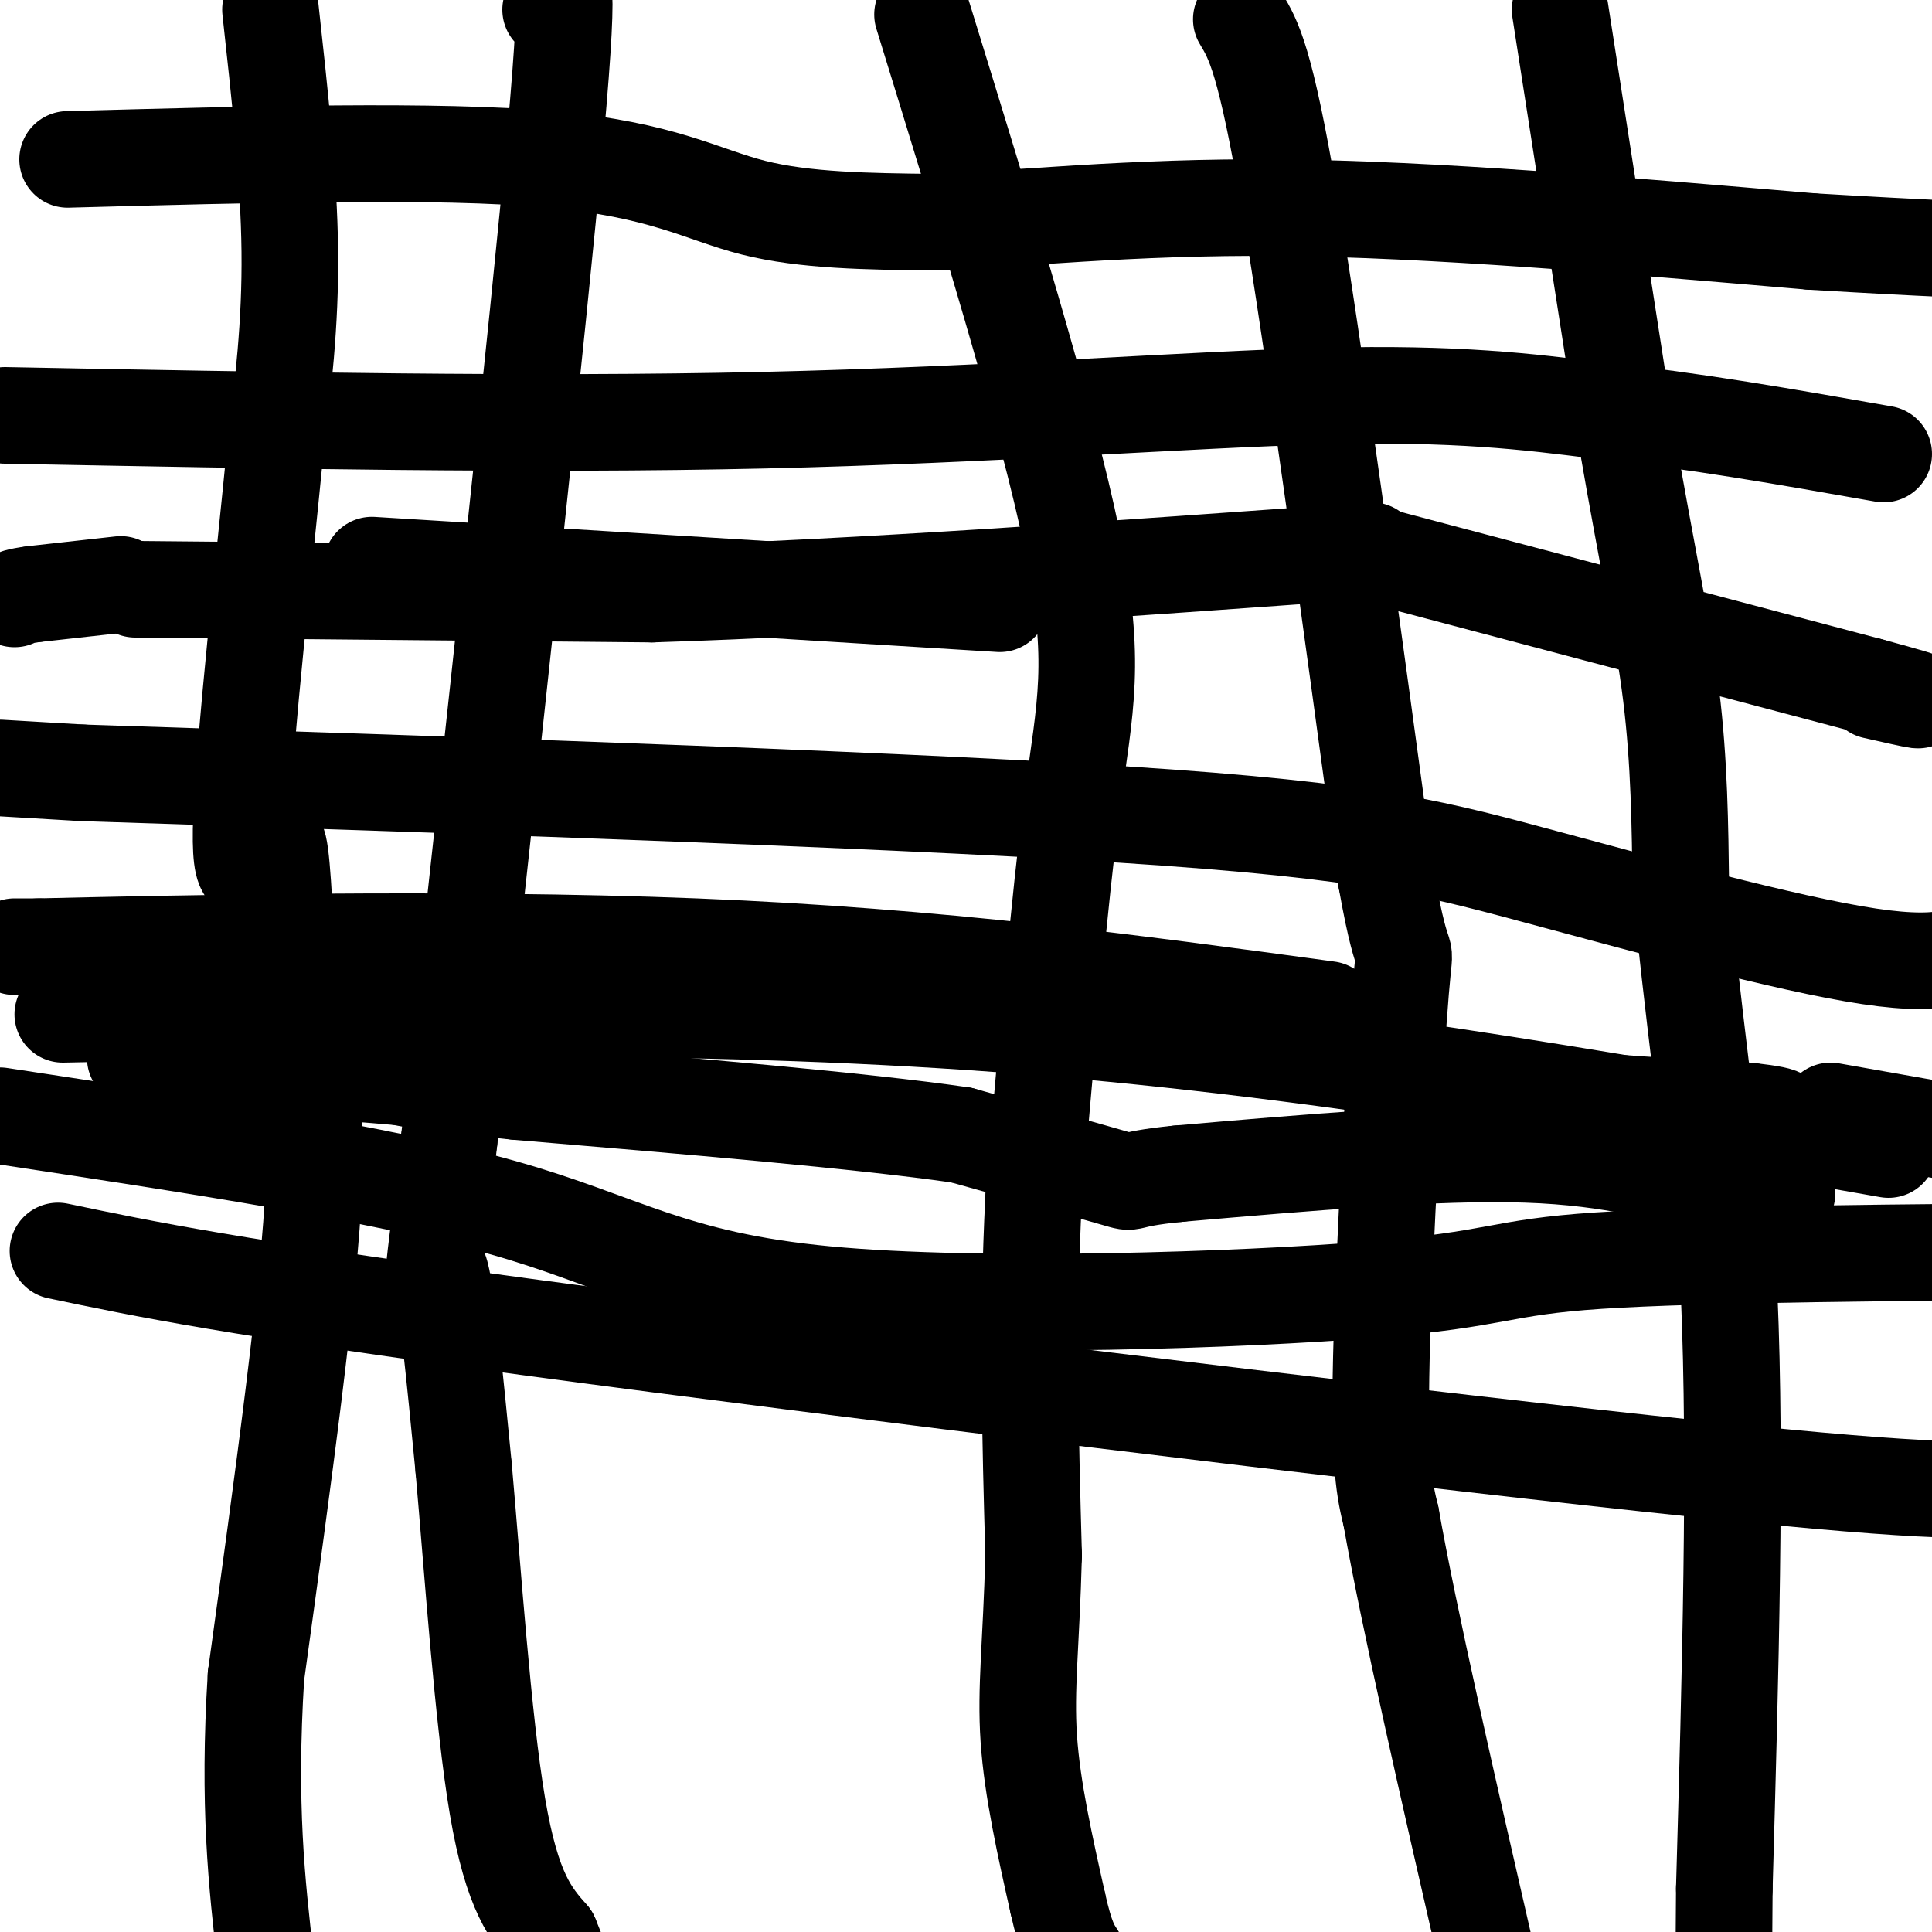
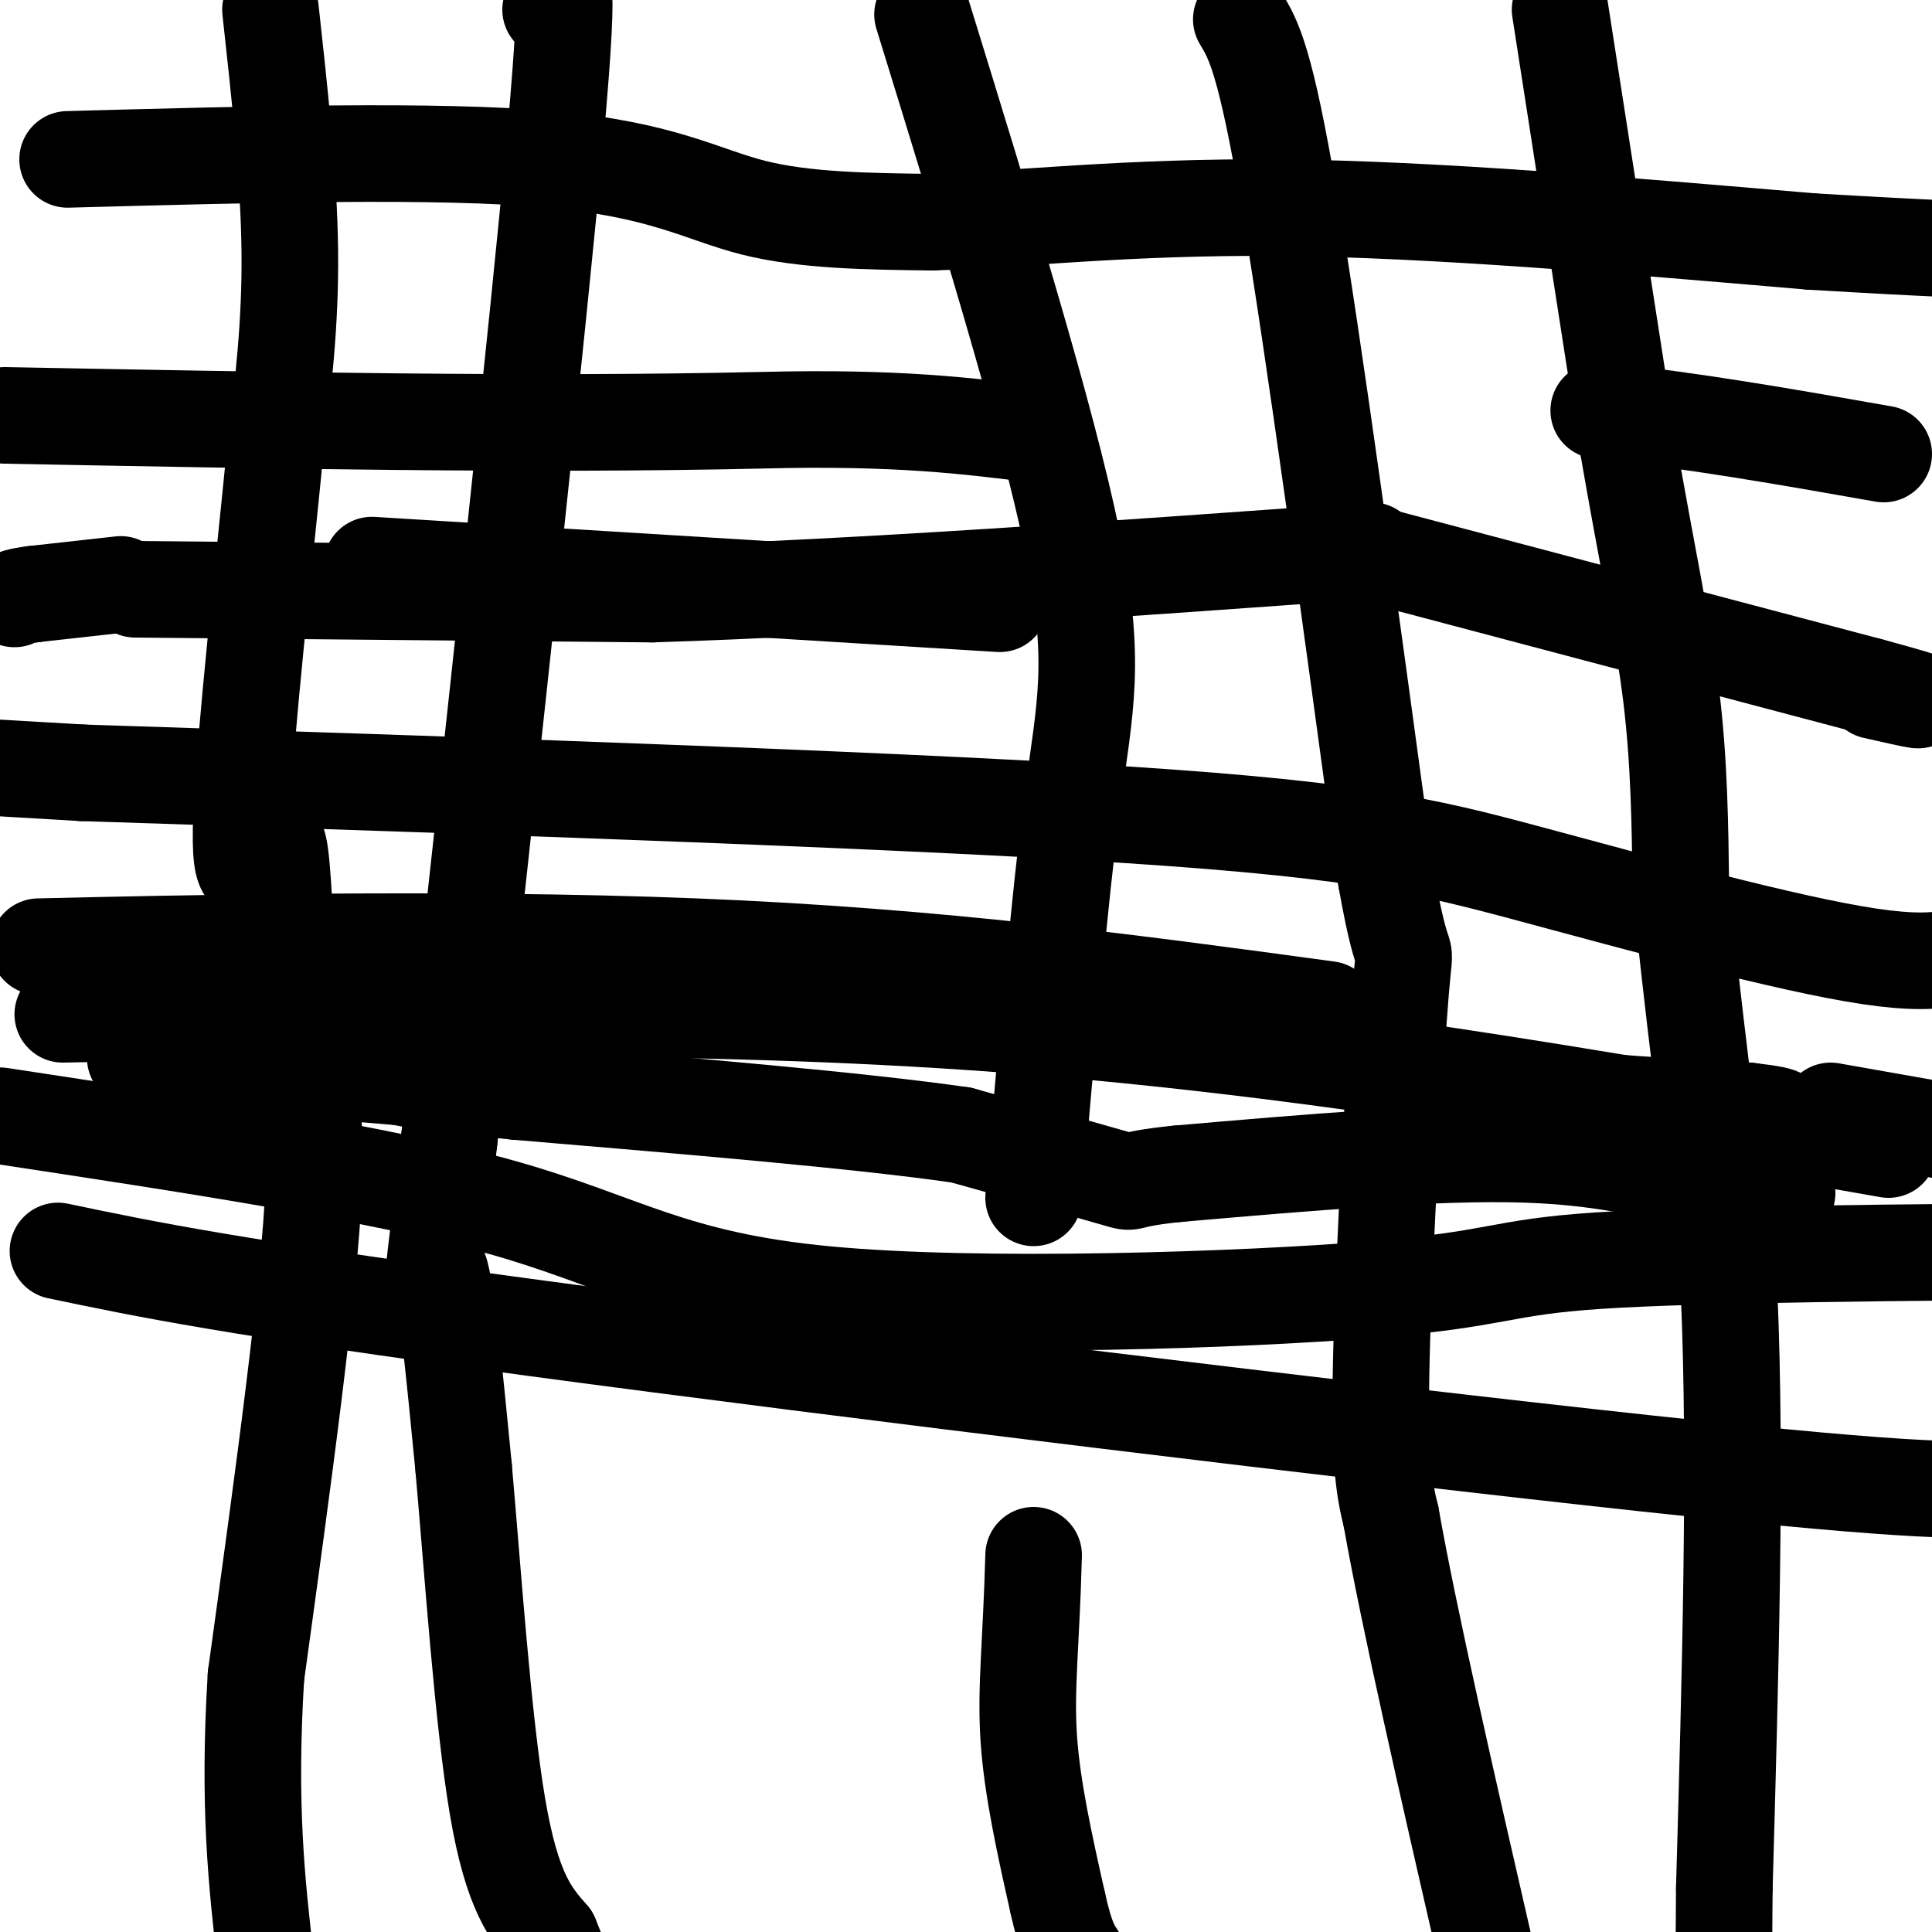
<svg xmlns="http://www.w3.org/2000/svg" viewBox="0 0 400 400" version="1.1">
  <g fill="none" stroke="#000000" stroke-width="20" stroke-linecap="round" stroke-linejoin="round">
    <path d="M114,2c2.250,-6.500 4.500,-13.000 1,26c-3.500,39.000 -12.750,123.500 -22,208" />
    <path d="M93,236c-4.089,36.533 -3.311,23.867 -2,27c1.311,3.133 3.156,22.067 5,41" />
    <path d="M96,304c1.844,20.733 3.956,52.067 7,70c3.044,17.933 7.022,22.467 11,27" />
    <path d="M114,401c1.833,4.500 0.917,2.250 0,0" />
    <path d="M257,4c2.500,4.167 5.000,8.333 10,38c5.000,29.667 12.500,84.833 20,140" />
    <path d="M287,182c4.036,22.738 4.125,9.583 3,23c-1.125,13.417 -3.464,53.405 -4,76c-0.536,22.595 0.732,27.798 2,33" />
    <path d="M288,314c3.667,20.833 11.833,56.417 20,92" />
    <path d="M191,3c12.911,41.844 25.822,83.689 31,109c5.178,25.311 2.622,34.089 0,54c-2.622,19.911 -5.311,50.956 -8,82" />
-     <path d="M214,248c-1.333,26.000 -0.667,50.000 0,74" />
    <path d="M214,322c-0.489,18.444 -1.711,27.556 -1,38c0.711,10.444 3.356,22.222 6,34" />
    <path d="M219,394c1.667,7.500 2.833,9.250 4,11" />
    <path d="M323,2c0.000,0.000 14.000,90.000 14,90" />
    <path d="M337,92c4.089,23.778 7.311,38.222 9,52c1.689,13.778 1.844,26.889 2,40" />
    <path d="M348,184c2.000,20.667 6.000,52.333 10,84" />
    <path d="M358,268c1.500,34.500 0.250,78.750 -1,123" />
    <path d="M357,391c-0.167,22.167 -0.083,16.083 0,10" />
    <path d="M56,2c1.917,17.417 3.833,34.833 4,50c0.167,15.167 -1.417,28.083 -3,41" />
    <path d="M57,93c-2.244,22.956 -6.356,59.844 -7,76c-0.644,16.156 2.178,11.578 5,7" />
    <path d="M55,176c1.356,-0.333 2.244,-4.667 3,1c0.756,5.667 1.378,21.333 2,37" />
    <path d="M60,214c1.956,8.111 5.844,9.889 5,31c-0.844,21.111 -6.422,61.556 -12,102" />
    <path d="M53,347c-1.667,26.833 0.167,42.917 2,59" />
    <path d="M14,33c38.378,-1.044 76.756,-2.089 100,0c23.244,2.089 31.356,7.311 42,10c10.644,2.689 23.822,2.844 37,3" />
    <path d="M193,46c16.867,-0.511 40.533,-3.289 72,-3c31.467,0.289 70.733,3.644 110,7" />
    <path d="M375,50c25.333,1.500 33.667,1.750 42,2" />
-     <path d="M1,86c54.667,1.044 109.333,2.089 157,1c47.667,-1.089 88.333,-4.311 116,-5c27.667,-0.689 42.333,1.156 57,3" />
+     <path d="M1,86c54.667,1.044 109.333,2.089 157,1c27.667,-0.689 42.333,1.156 57,3" />
    <path d="M331,85c19.333,2.000 39.167,5.500 59,9" />
    <path d="M77,117c0.000,0.000 130.000,8.000 130,8" />
    <path d="M28,122c0.000,0.000 107.000,1.000 107,1" />
    <path d="M135,123c42.667,-1.333 95.833,-5.167 149,-9" />
    <path d="M285,115c0.000,0.000 102.000,27.000 102,27" />
    <path d="M387,142c17.167,4.667 9.083,2.833 1,1" />
    <path d="M25,121c0.000,0.000 -18.000,2.000 -18,2" />
    <path d="M7,123c-3.667,0.500 -3.833,0.750 -4,1" />
    <path d="M0,159c0.000,0.000 17.000,1.000 17,1" />
    <path d="M17,160c44.337,1.463 146.678,4.619 205,8c58.322,3.381 72.625,6.987 95,13c22.375,6.013 52.821,14.432 70,17c17.179,2.568 21.089,-0.716 25,-4" />
-     <path d="M3,196c0.000,0.000 5.000,0.000 5,0" />
    <path d="M8,196c25.178,-0.578 85.622,-2.022 136,0c50.378,2.022 90.689,7.511 131,13" />
    <path d="M276,214c7.333,4.167 14.667,8.333 29,11c14.333,2.667 35.667,3.833 57,5" />
    <path d="M362,230c10.000,1.167 6.500,1.583 3,2" />
    <path d="M379,230c0.000,0.000 34.000,6.000 34,6" />
    <path d="M0,231c39.587,6.006 79.174,12.013 104,19c24.826,6.987 34.892,14.955 67,18c32.108,3.045 86.260,1.166 113,-1c26.740,-2.166 26.069,-4.619 47,-6c20.931,-1.381 63.466,-1.691 106,-2" />
    <path d="M13,210c65.500,-1.333 131.000,-2.667 194,2c63.000,4.667 123.500,15.333 184,26" />
    <path d="M349,245c0.000,0.000 0.000,0.000 0,0" />
    <path d="M370,247c0.000,0.000 -17.000,-2.000 -17,-2" />
    <path d="M353,245c-7.667,-1.822 -18.333,-5.378 -37,-6c-18.667,-0.622 -45.333,1.689 -72,4" />
    <path d="M244,243c-12.667,1.244 -8.333,2.356 -13,1c-4.667,-1.356 -18.333,-5.178 -32,-9" />
    <path d="M199,235c-20.667,-3.000 -56.333,-6.000 -92,-9" />
    <path d="M107,226c-19.333,-2.000 -21.667,-2.500 -24,-3" />
    <path d="M83,223c-13.167,-1.167 -34.083,-2.583 -55,-4" />
    <path d="M12,259c17.911,3.756 35.822,7.511 99,16c63.178,8.489 171.622,21.711 230,28c58.378,6.289 66.689,5.644 75,5" />
  </g>
</svg>